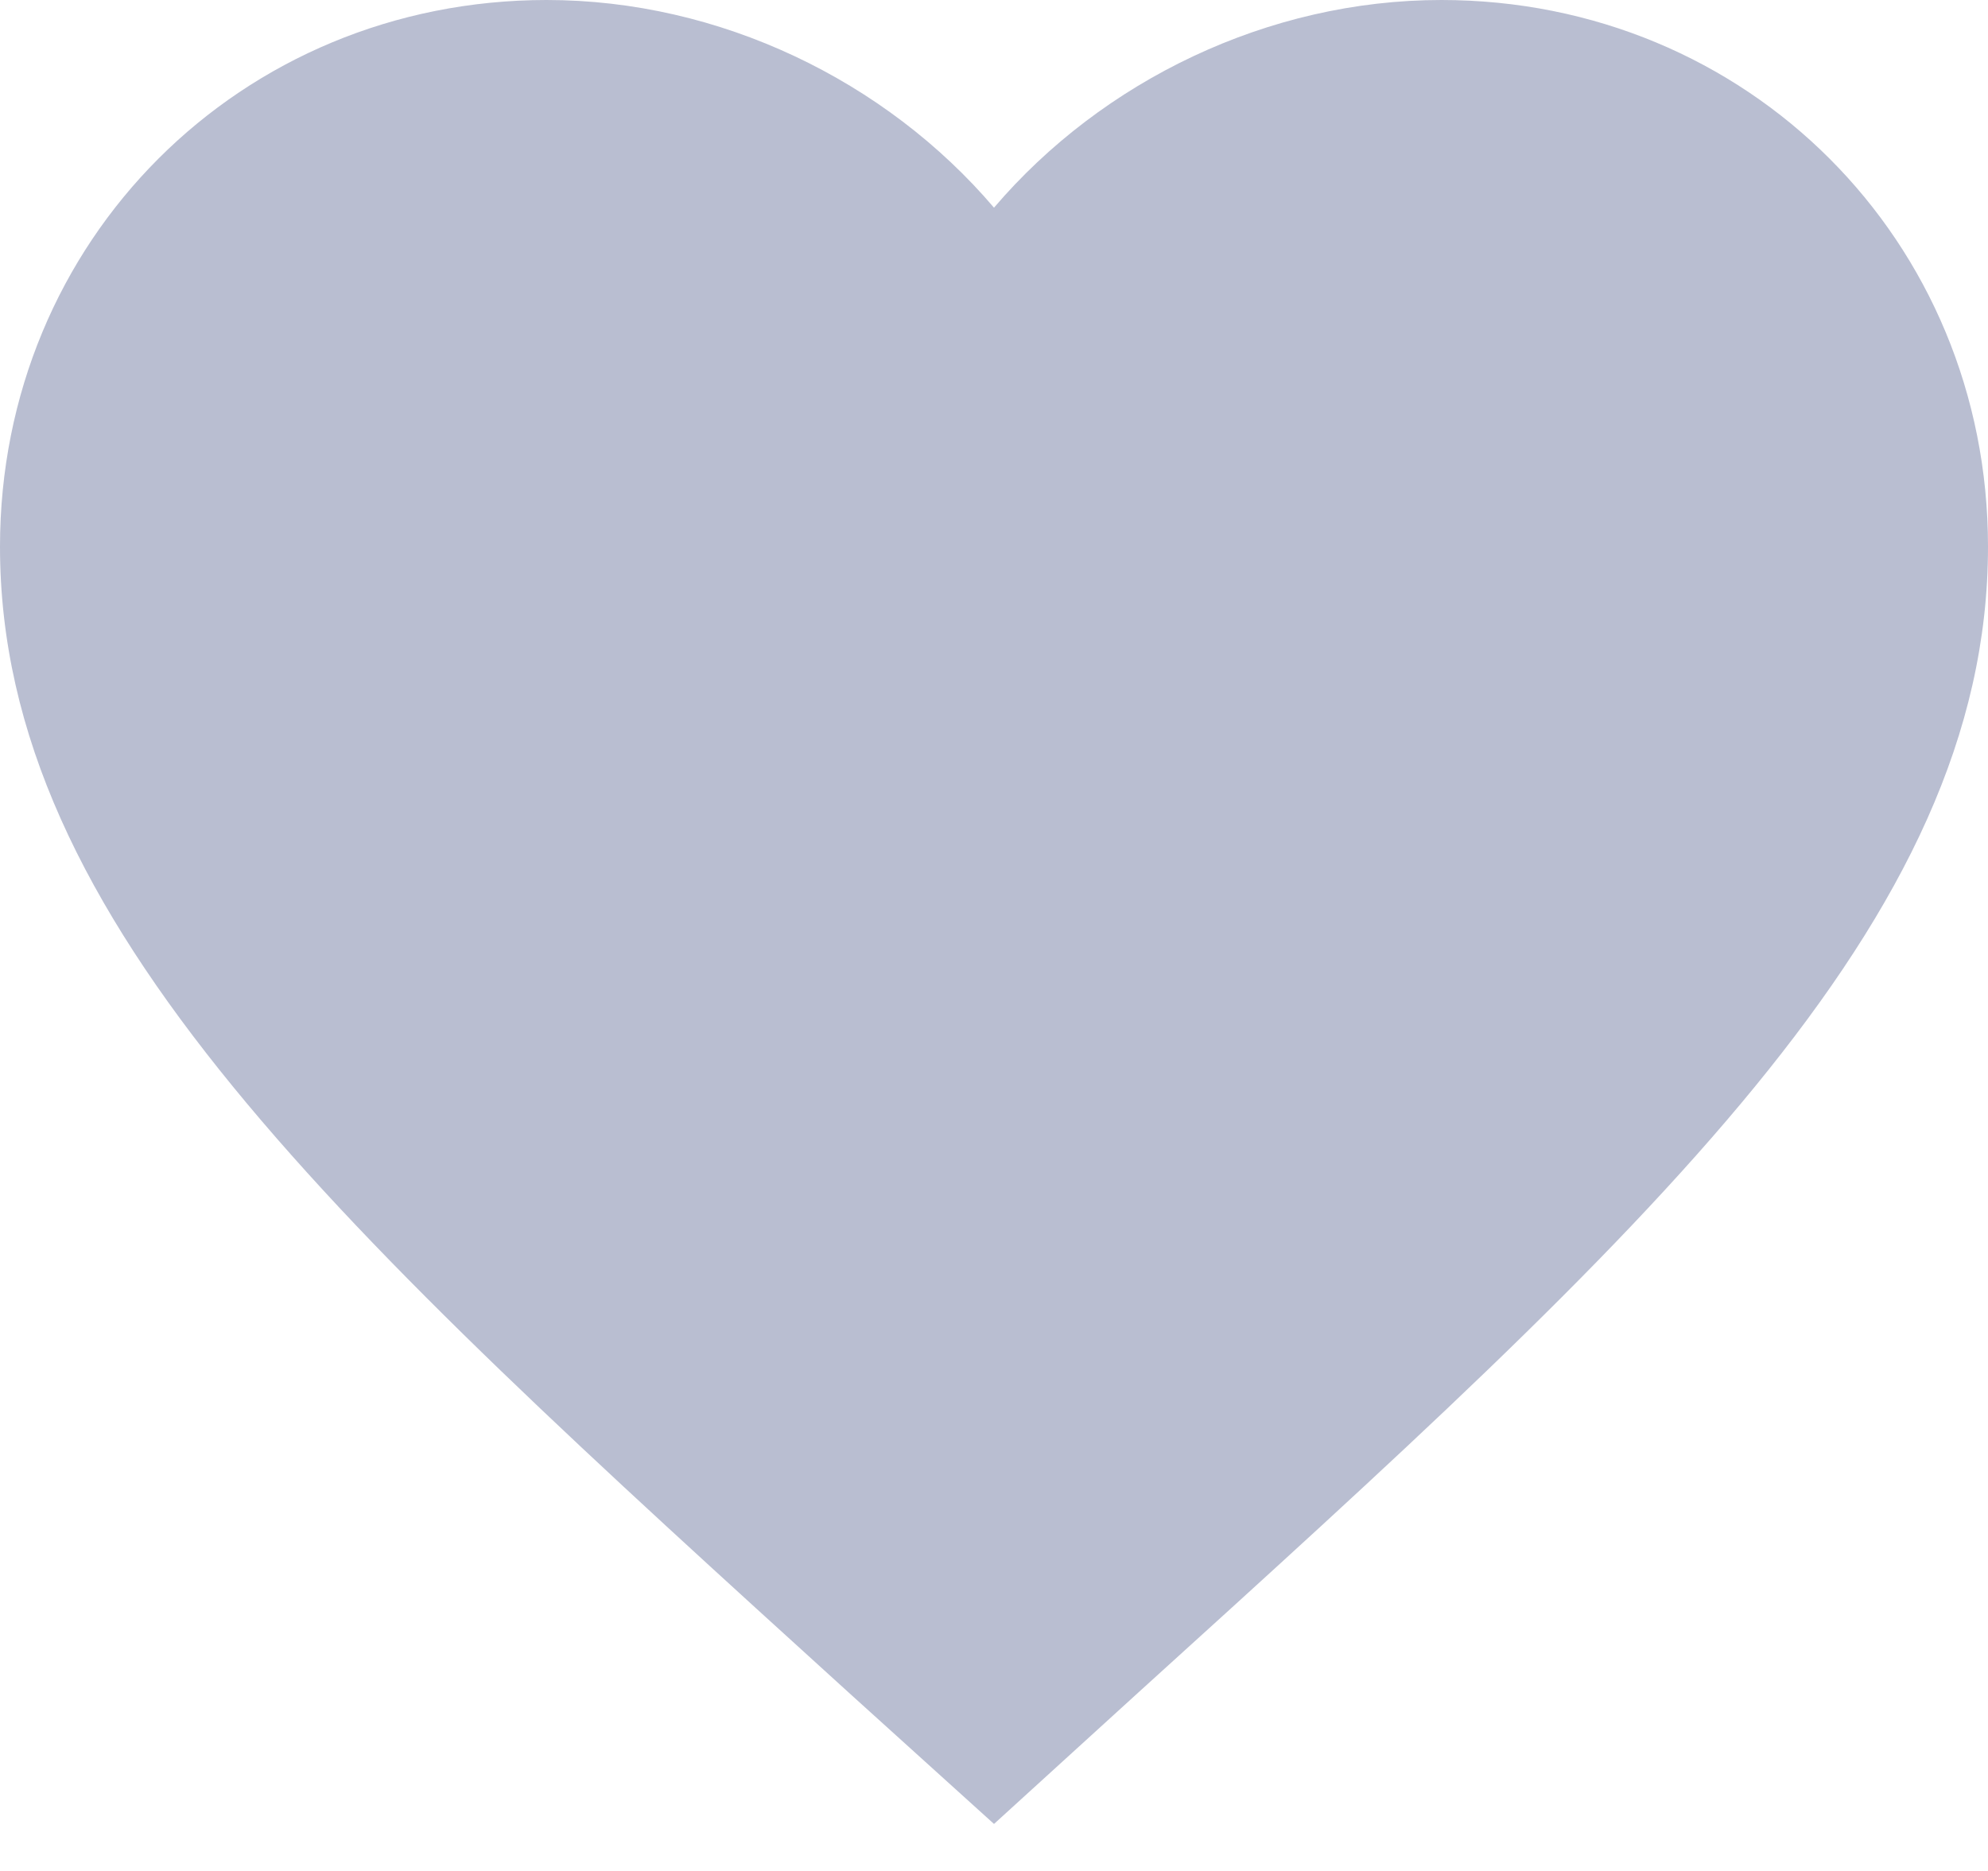
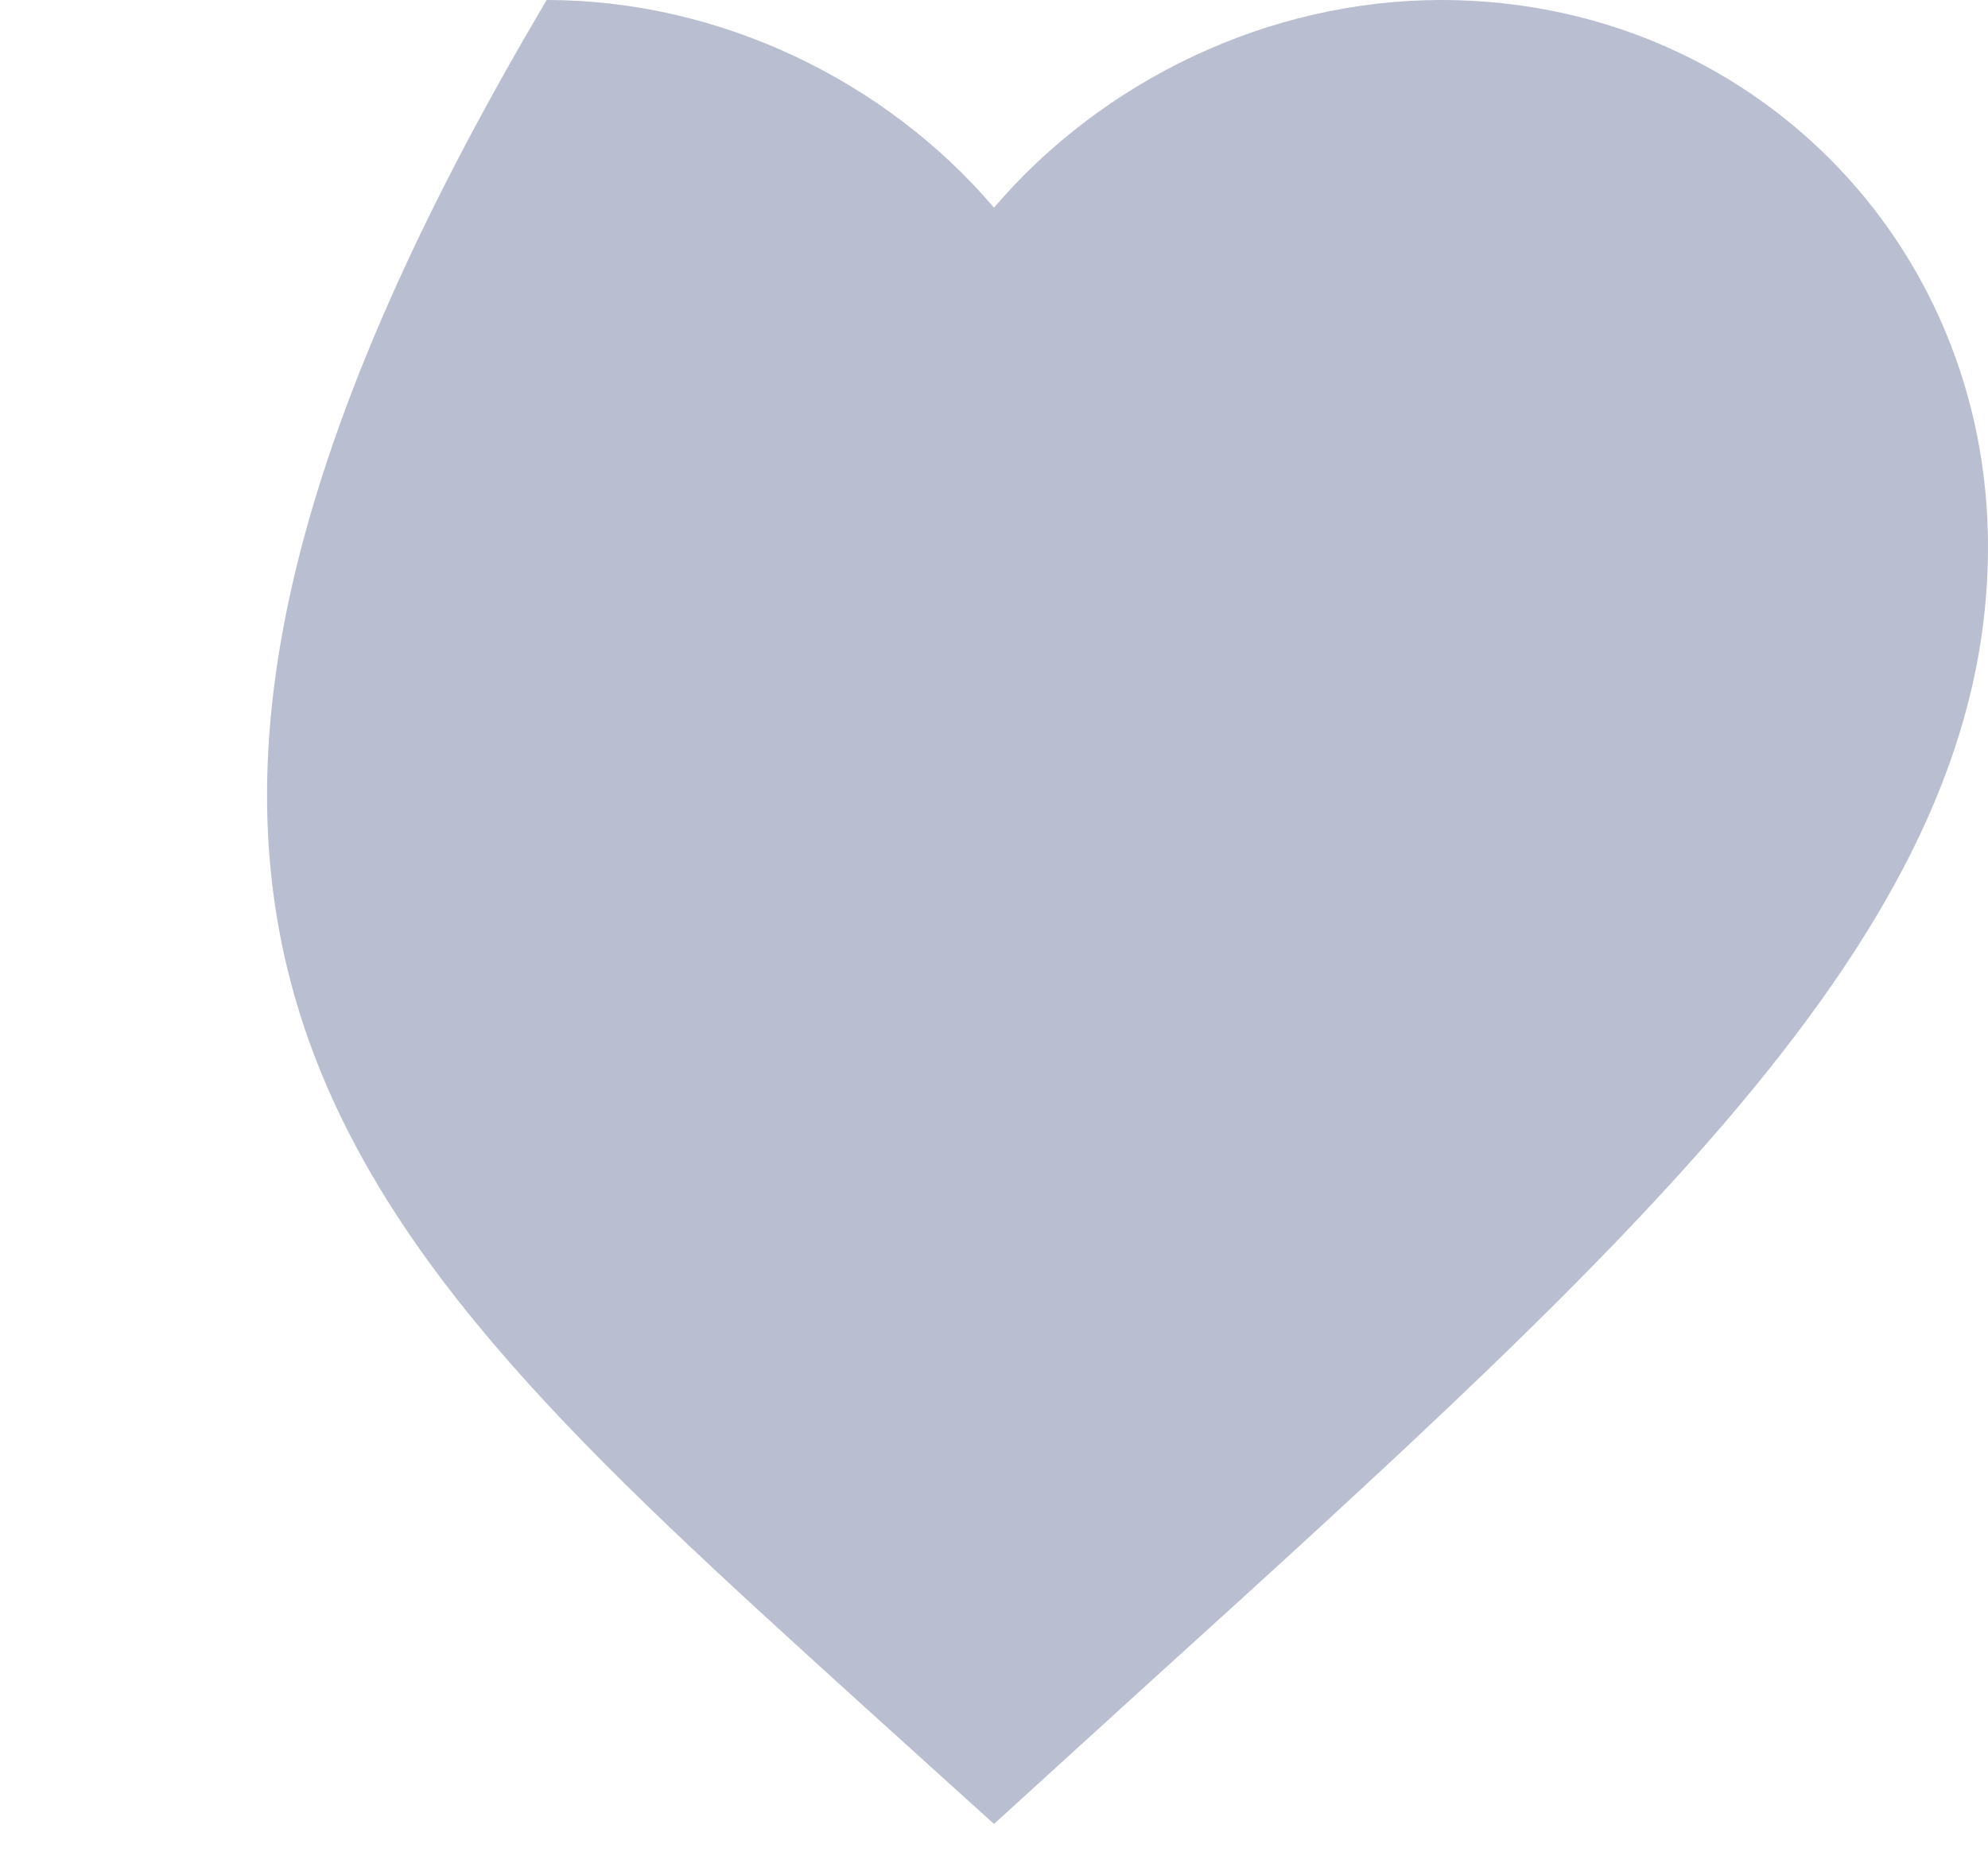
<svg xmlns="http://www.w3.org/2000/svg" width="17" height="16" viewBox="0 0 17 16" fill="none">
-   <path d="M12.325 0C10.846 0 9.427 0.689 8.5 1.776C7.574 0.689 6.154 0 4.675 0C2.057 0 0 2.057 0 4.675C0 7.888 2.89 10.506 7.268 14.484L8.5 15.598L9.732 14.476C14.11 10.506 17 7.888 17 4.675C17 2.057 14.943 0 12.325 0Z" fill="#B9BED1" />
+   <path d="M12.325 0C10.846 0 9.427 0.689 8.5 1.776C7.574 0.689 6.154 0 4.675 0C0 7.888 2.89 10.506 7.268 14.484L8.5 15.598L9.732 14.476C14.11 10.506 17 7.888 17 4.675C17 2.057 14.943 0 12.325 0Z" fill="#B9BED1" />
</svg>